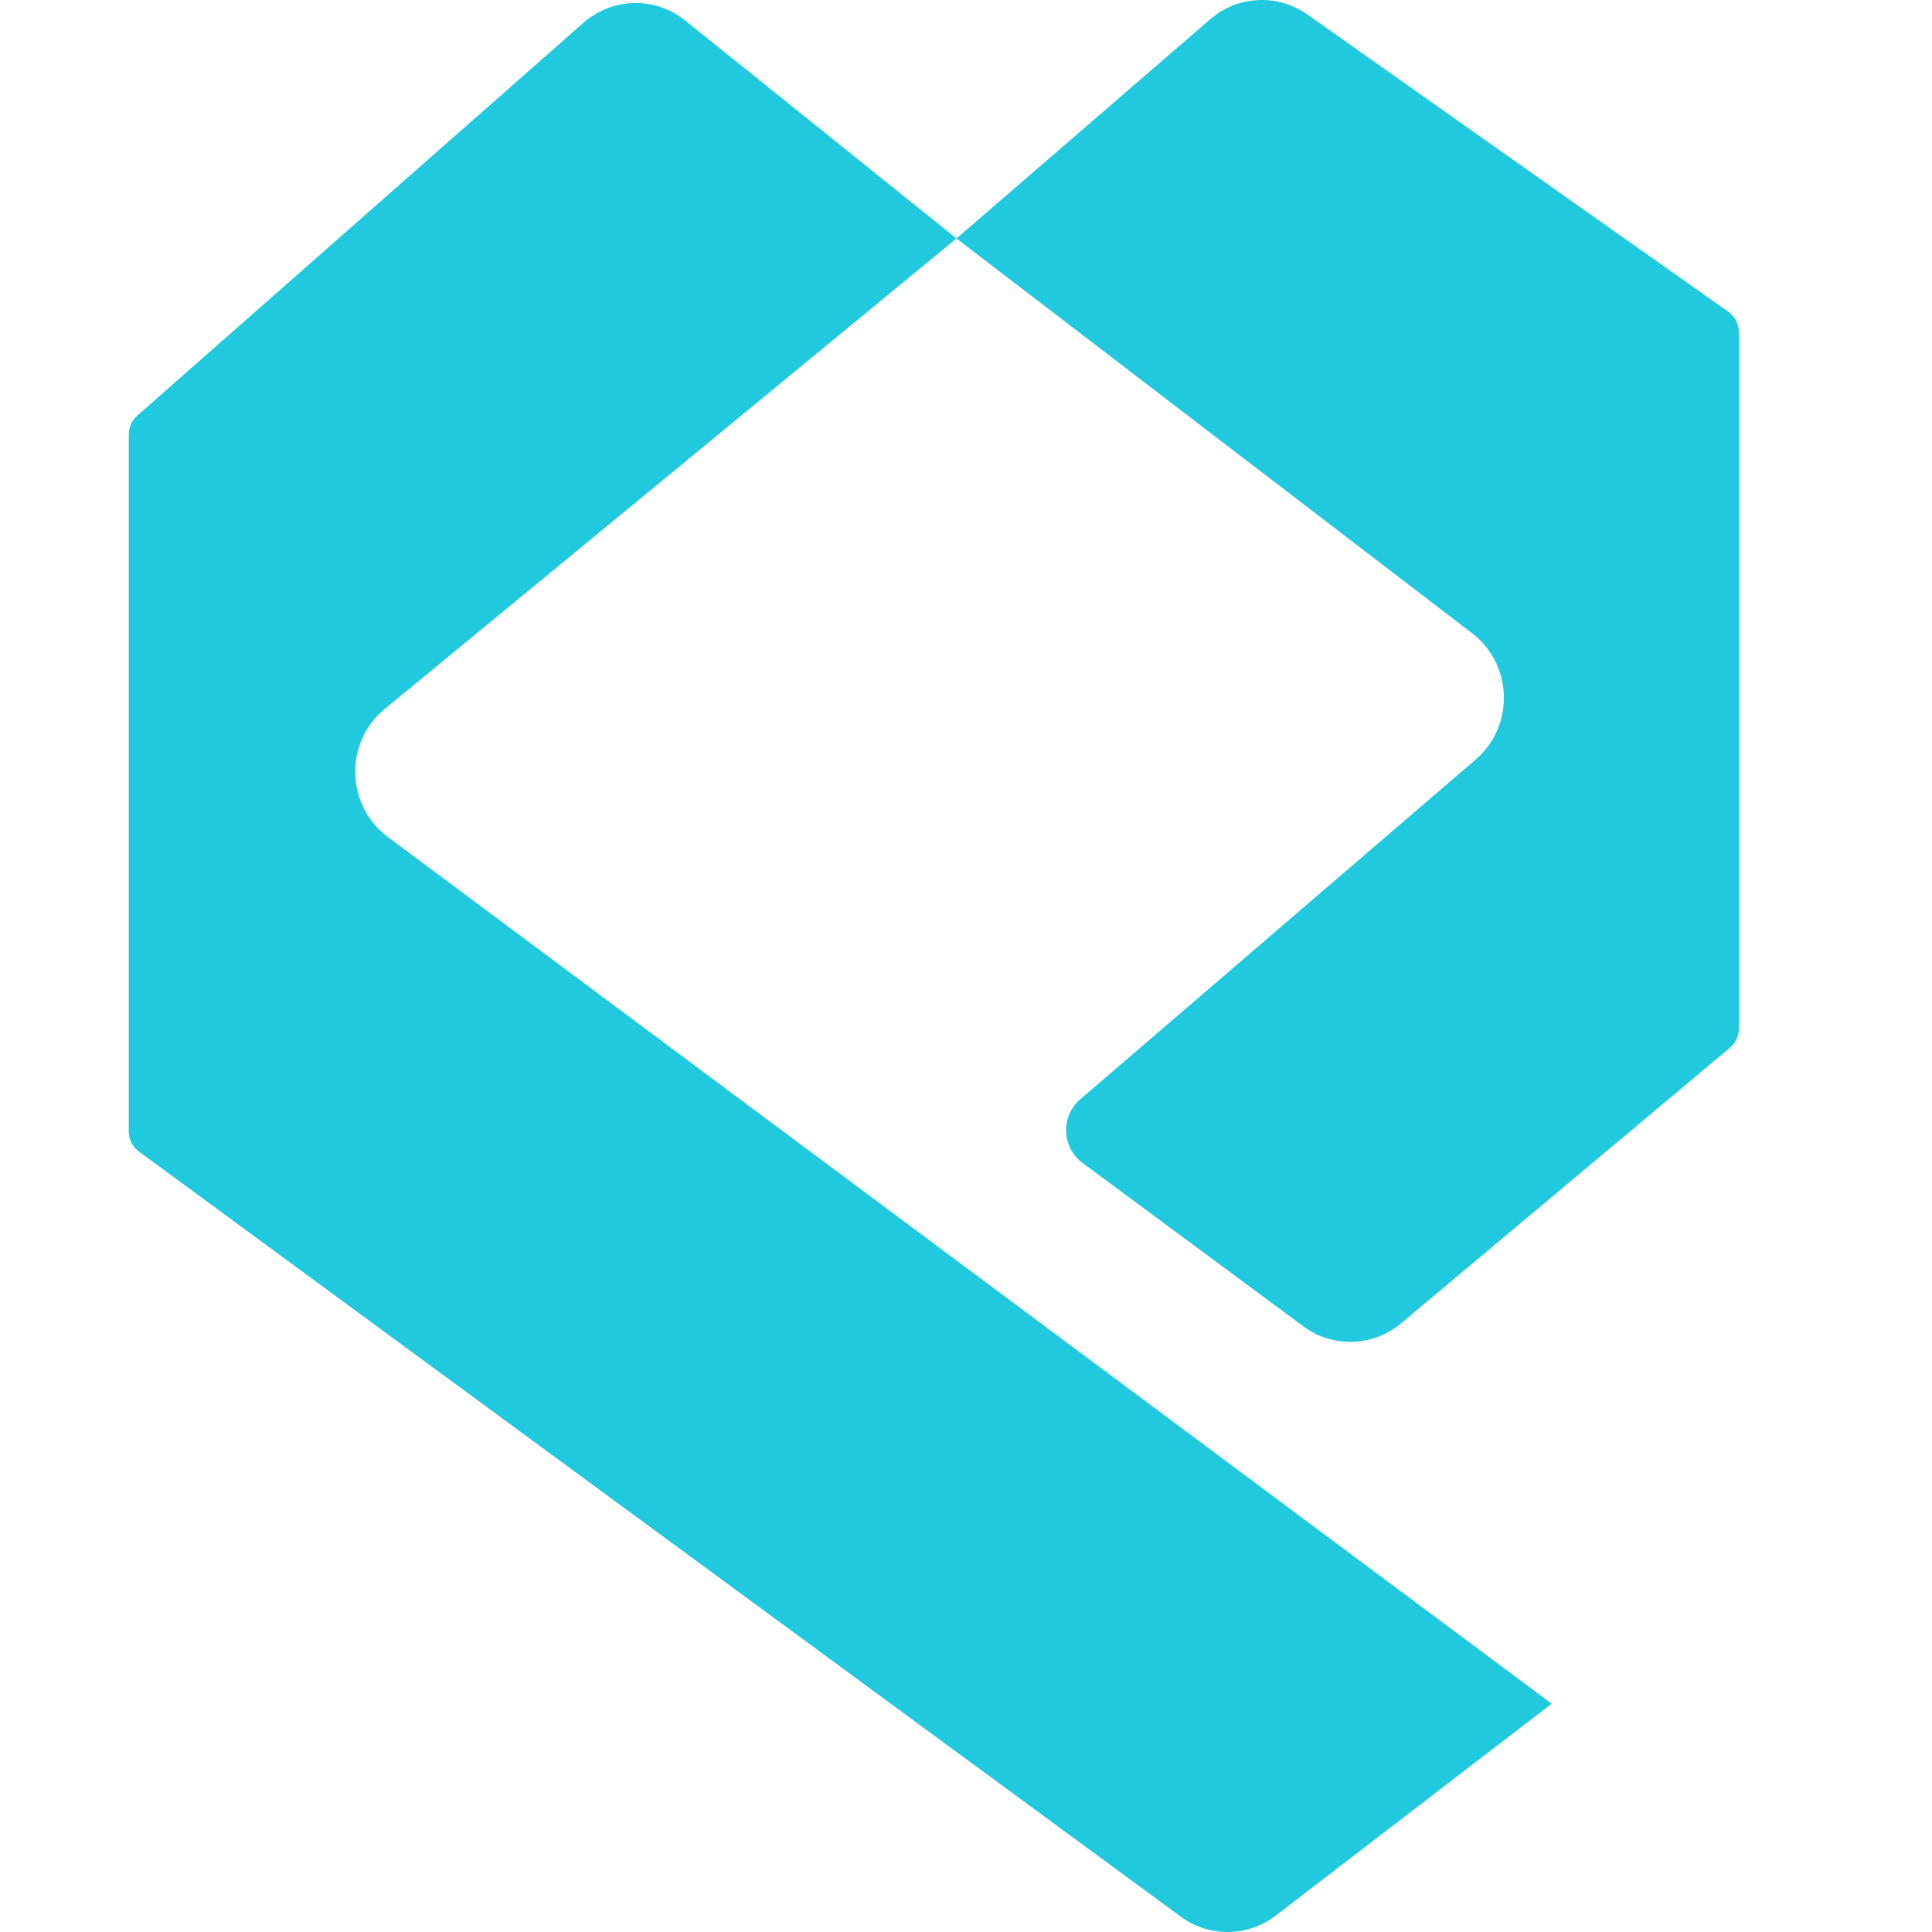
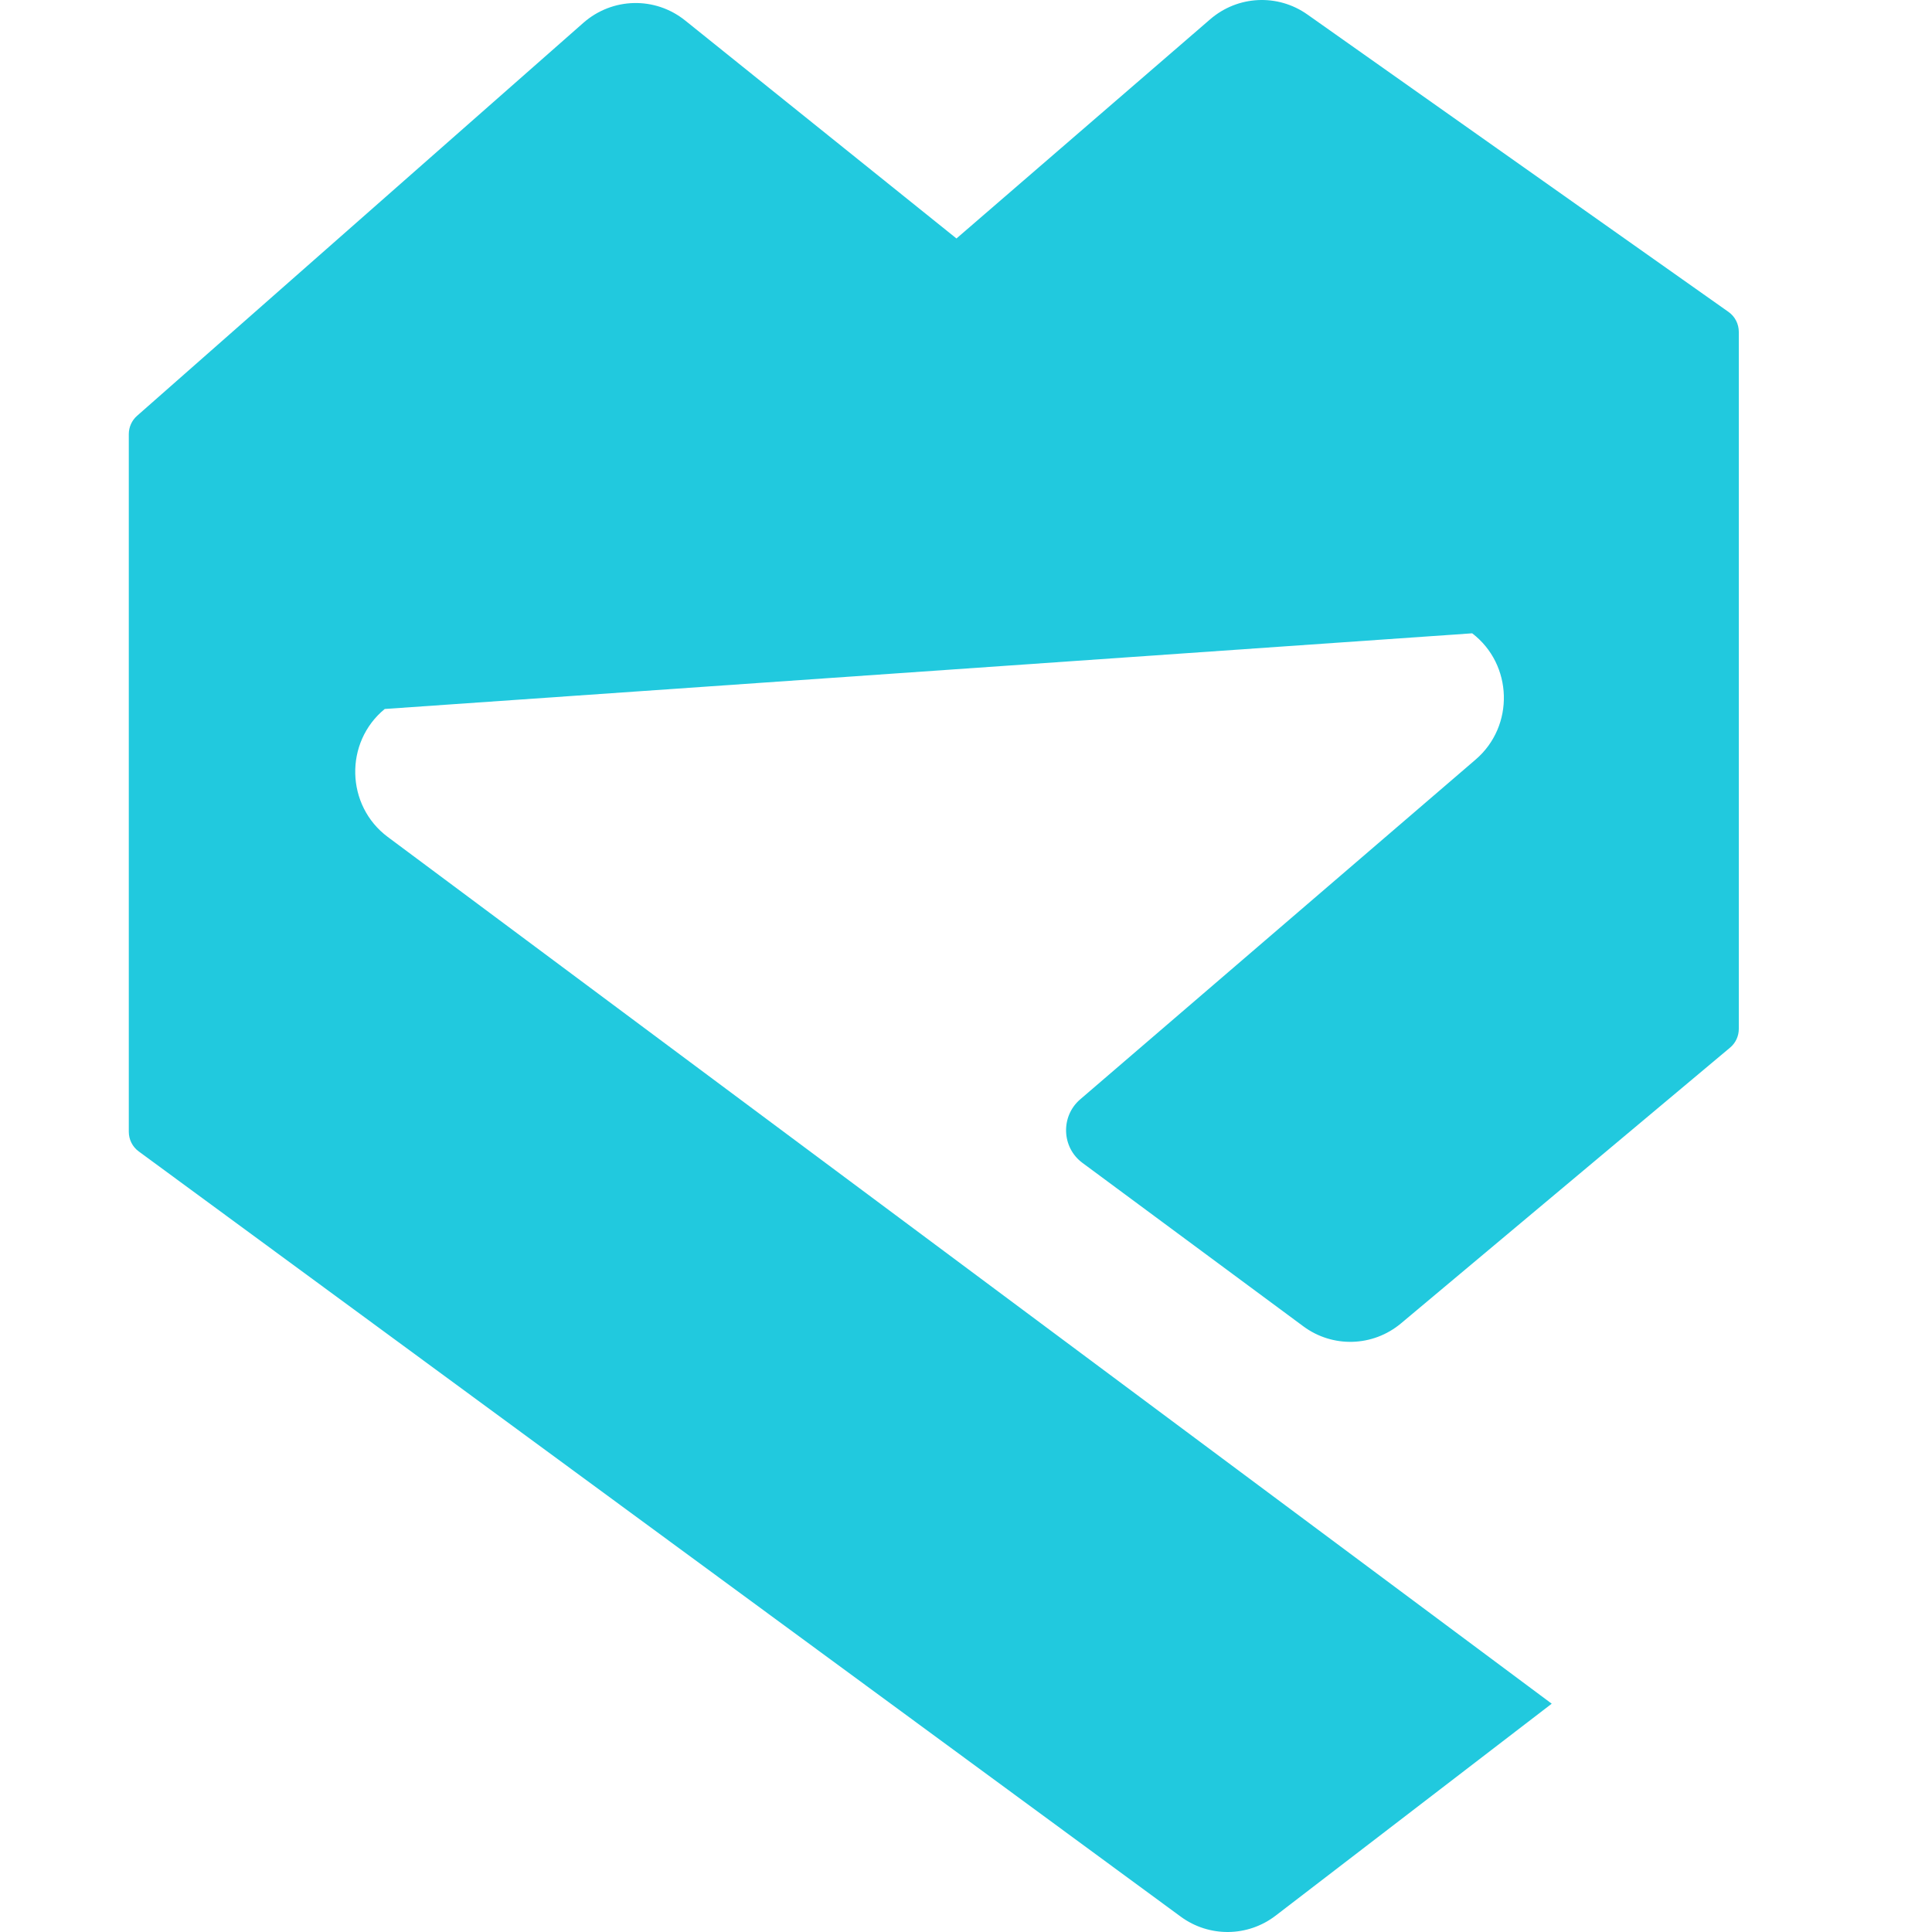
<svg xmlns="http://www.w3.org/2000/svg" width="30" height="30" viewBox="0 0 30 30" fill="none">
-   <path d="M14.852 3.703L18.791 0.3C19.219 -0.07 19.839 -0.101 20.301 0.225L26.841 4.844C26.941 4.915 27 5.03 27 5.154V15.976C27 16.089 26.951 16.195 26.865 16.267L21.755 20.549C21.319 20.914 20.694 20.933 20.238 20.595L16.808 18.057C16.484 17.818 16.467 17.334 16.773 17.071L22.914 11.794C23.52 11.274 23.493 10.318 22.86 9.834L14.852 3.703L5.974 11.009C5.344 11.527 5.368 12.509 6.021 12.996L24.095 26.455L19.808 29.746C19.374 30.079 18.776 30.085 18.335 29.762L2.154 17.879C2.057 17.808 2 17.695 2 17.574V6.741C2 6.632 2.047 6.528 2.128 6.457L9.059 0.354C9.509 -0.041 10.172 -0.057 10.639 0.318L14.852 3.703Z" fill="#21C9DE" />
+   <path d="M14.852 3.703L18.791 0.3C19.219 -0.07 19.839 -0.101 20.301 0.225L26.841 4.844C26.941 4.915 27 5.03 27 5.154V15.976C27 16.089 26.951 16.195 26.865 16.267L21.755 20.549C21.319 20.914 20.694 20.933 20.238 20.595L16.808 18.057C16.484 17.818 16.467 17.334 16.773 17.071L22.914 11.794C23.52 11.274 23.493 10.318 22.86 9.834L5.974 11.009C5.344 11.527 5.368 12.509 6.021 12.996L24.095 26.455L19.808 29.746C19.374 30.079 18.776 30.085 18.335 29.762L2.154 17.879C2.057 17.808 2 17.695 2 17.574V6.741C2 6.632 2.047 6.528 2.128 6.457L9.059 0.354C9.509 -0.041 10.172 -0.057 10.639 0.318L14.852 3.703Z" fill="#21C9DE" />
</svg>